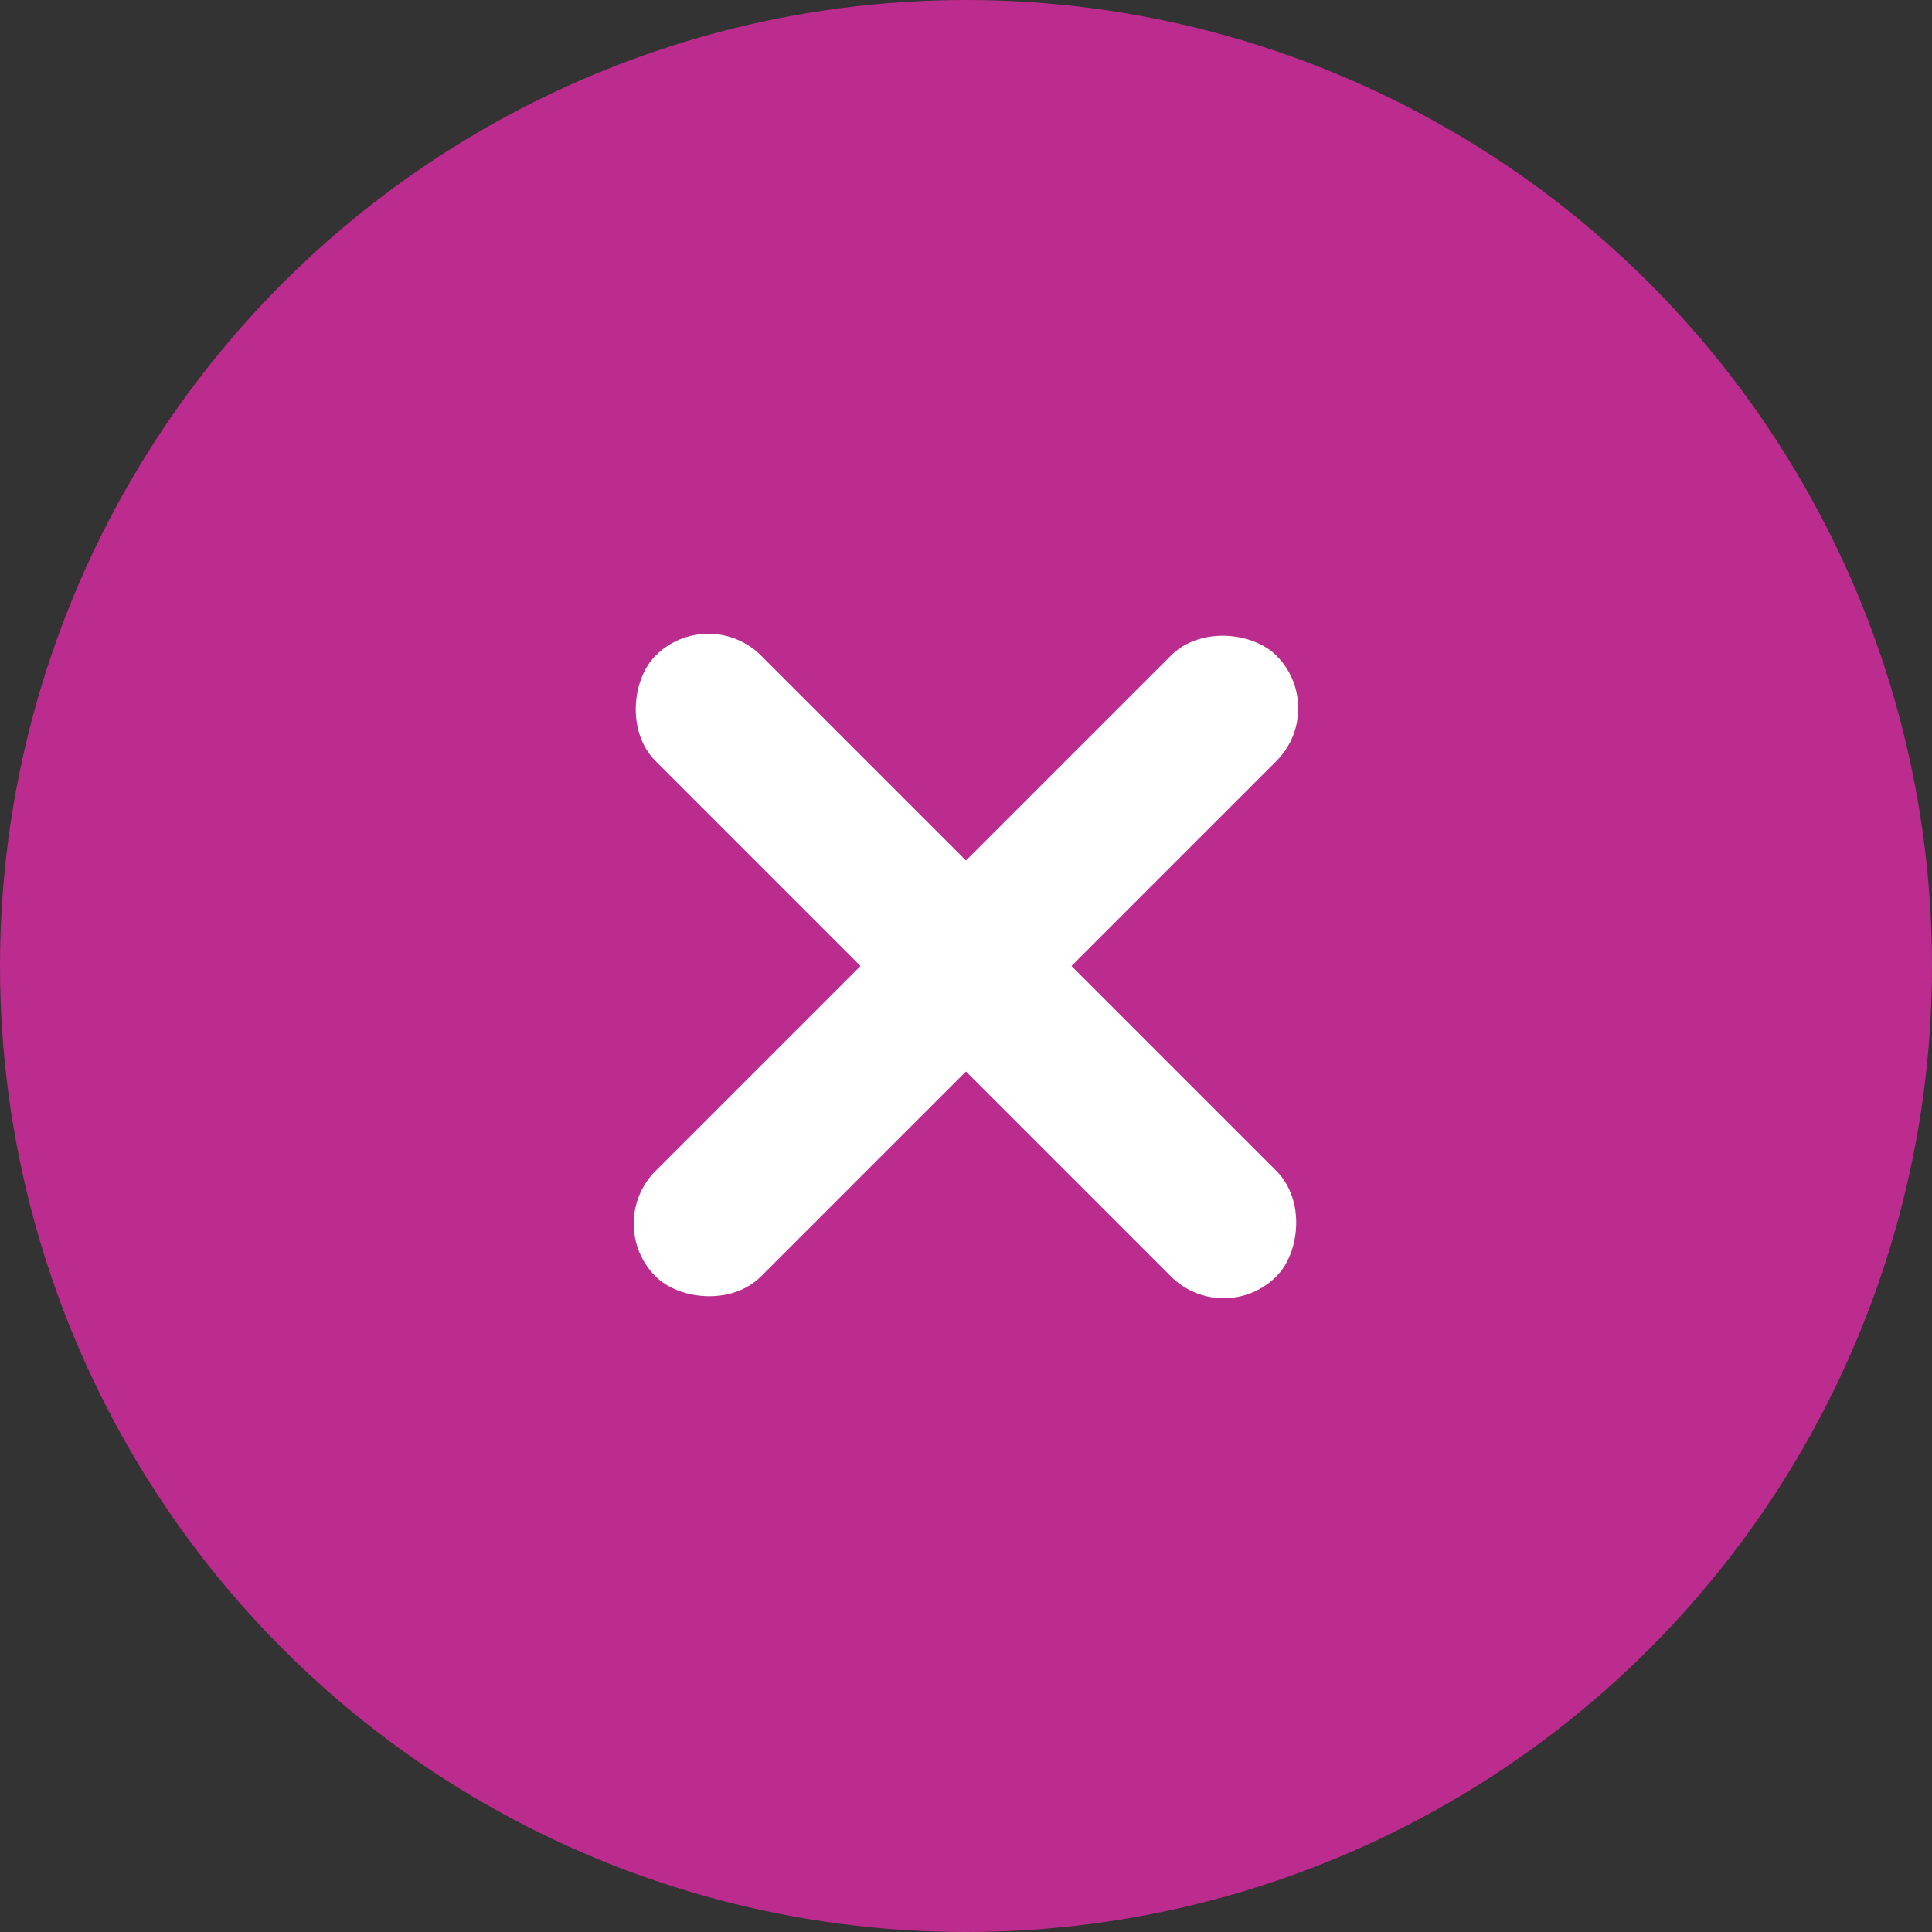
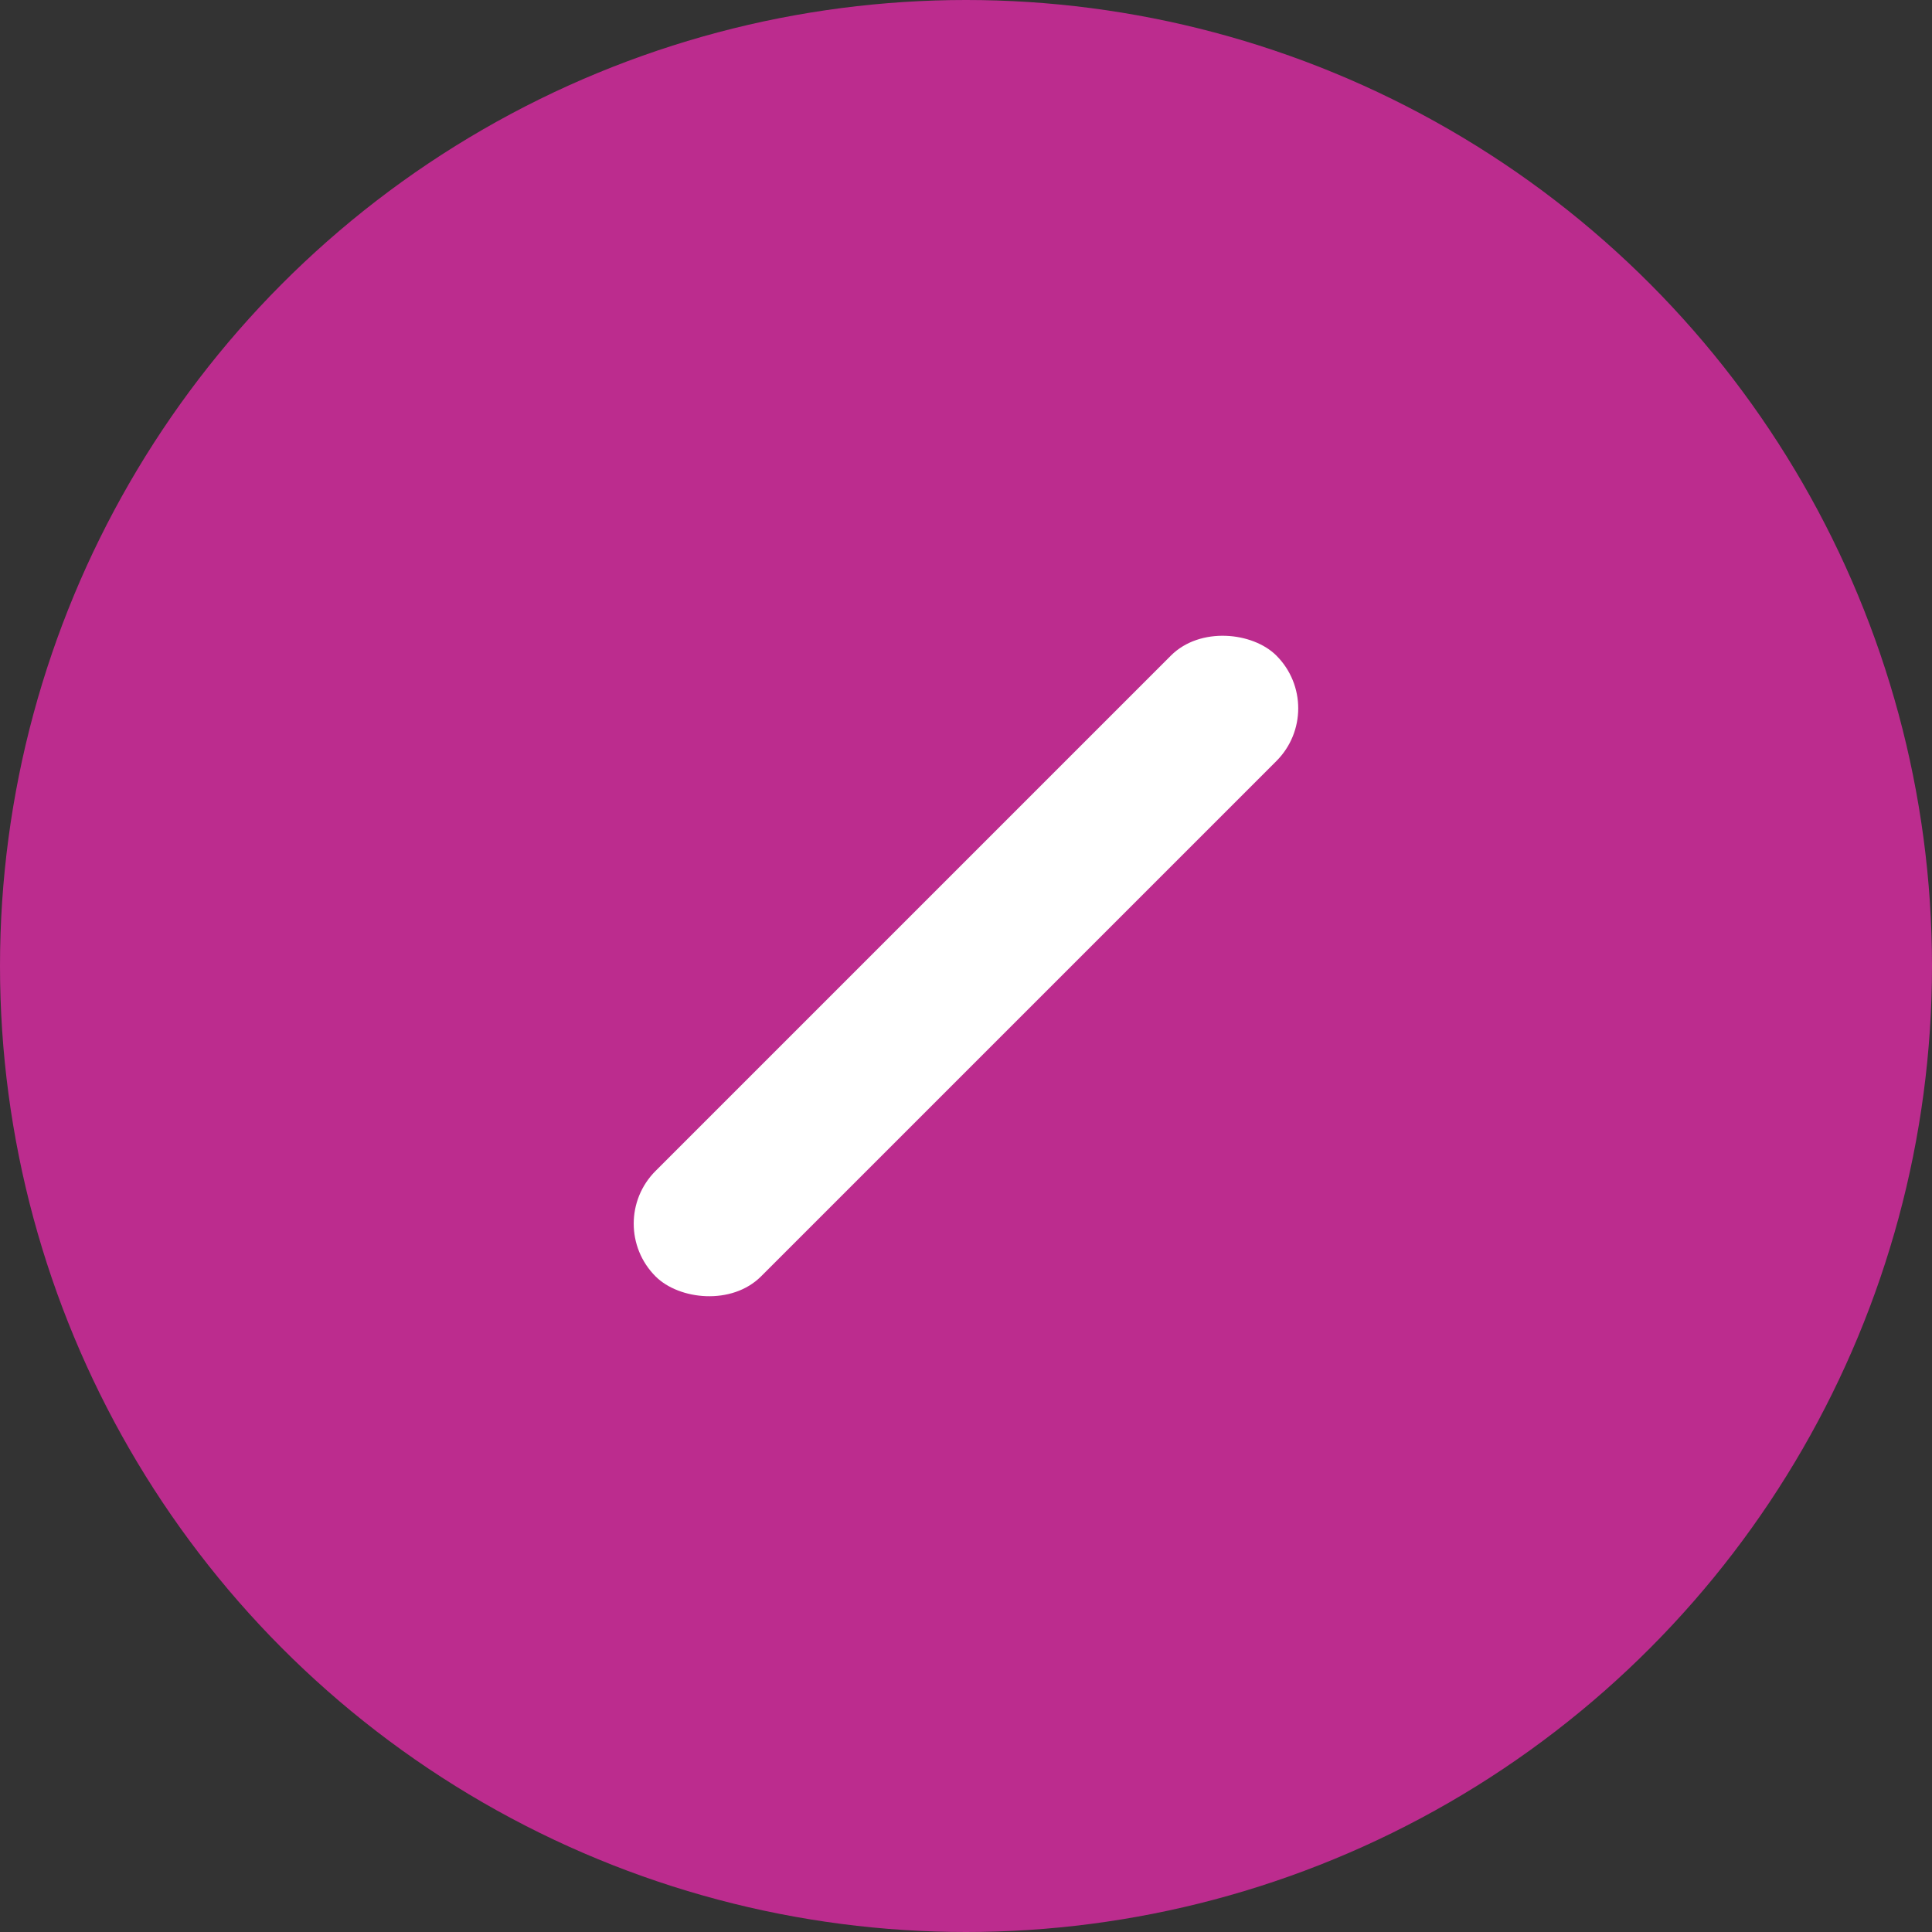
<svg xmlns="http://www.w3.org/2000/svg" width="87" height="87" viewBox="0 0 87 87" fill="none">
  <rect x="0" y="0" width="87" height="87" fill="#333333" stroke="none" />
  <circle cx="43.5" cy="43.5" r="43.5" fill="#BC2C8E" />
  <rect x="27.146" y="55.103" width="39.536" height="6.717" rx="3.359" transform="rotate(-45 27.146 55.103)" fill="white" />
-   <rect x="55.102" y="59.853" width="39.535" height="6.717" rx="3.359" transform="rotate(-135 55.102 59.853)" fill="white" />
</svg>